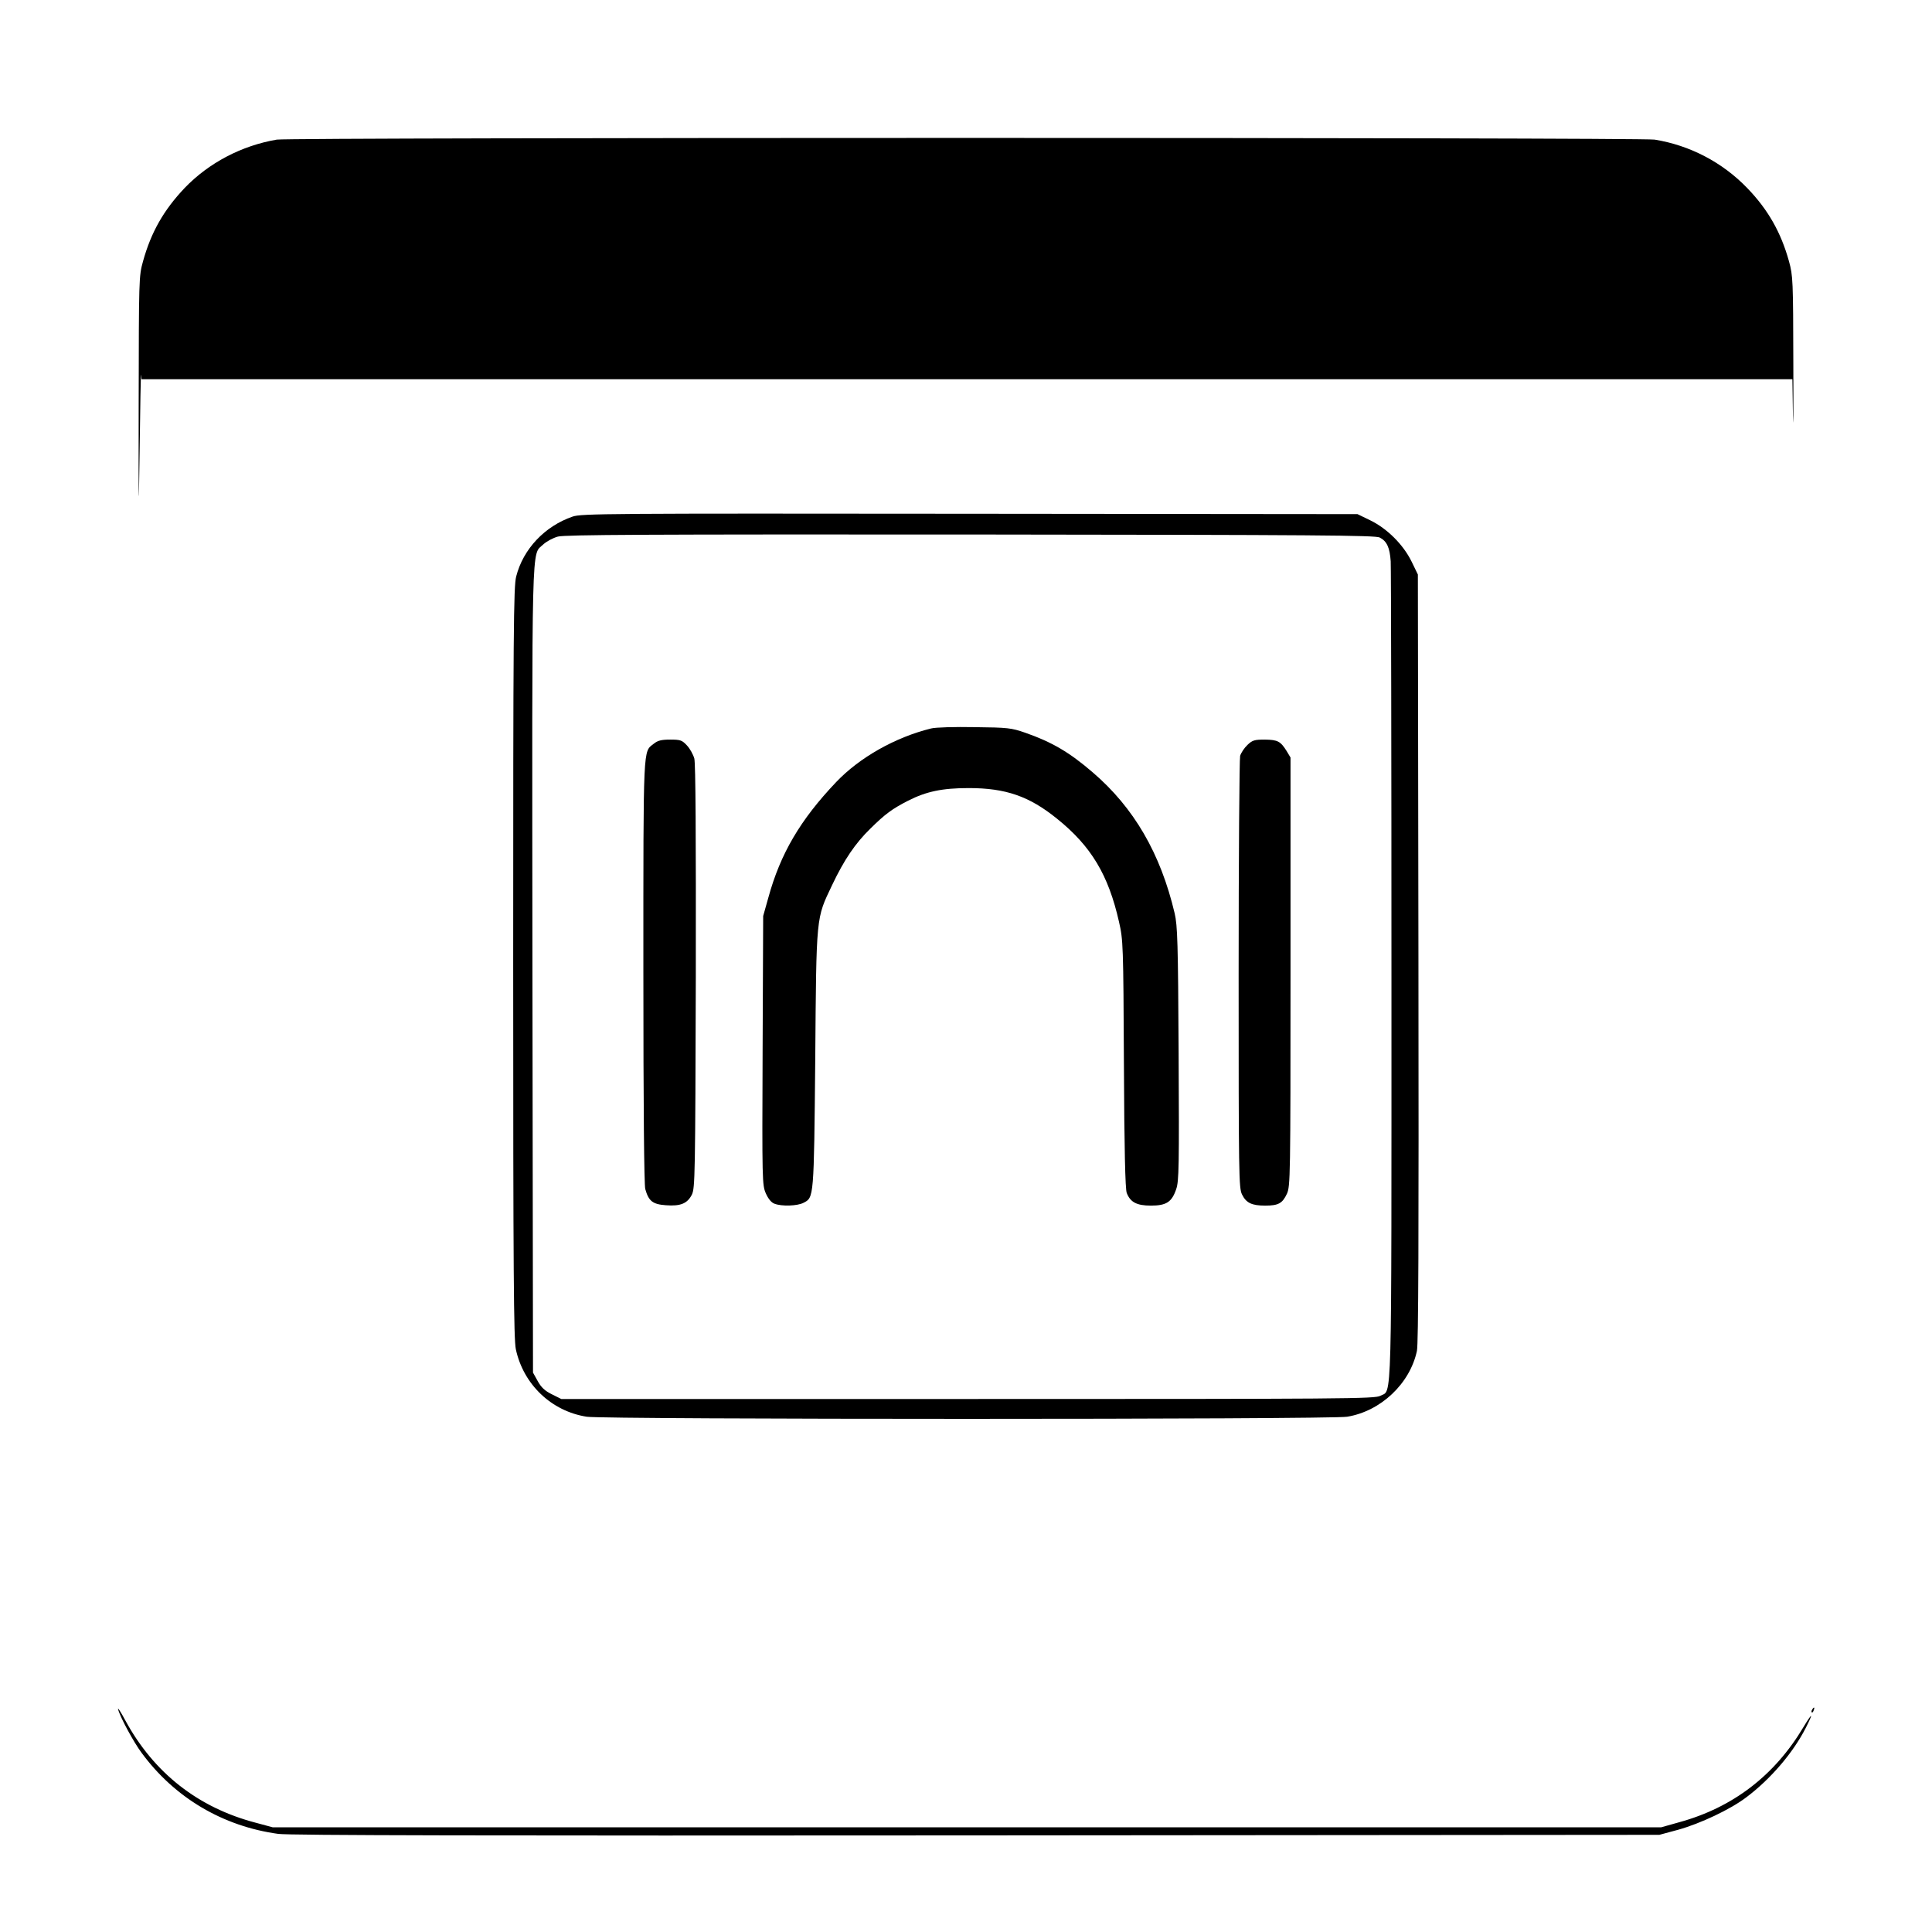
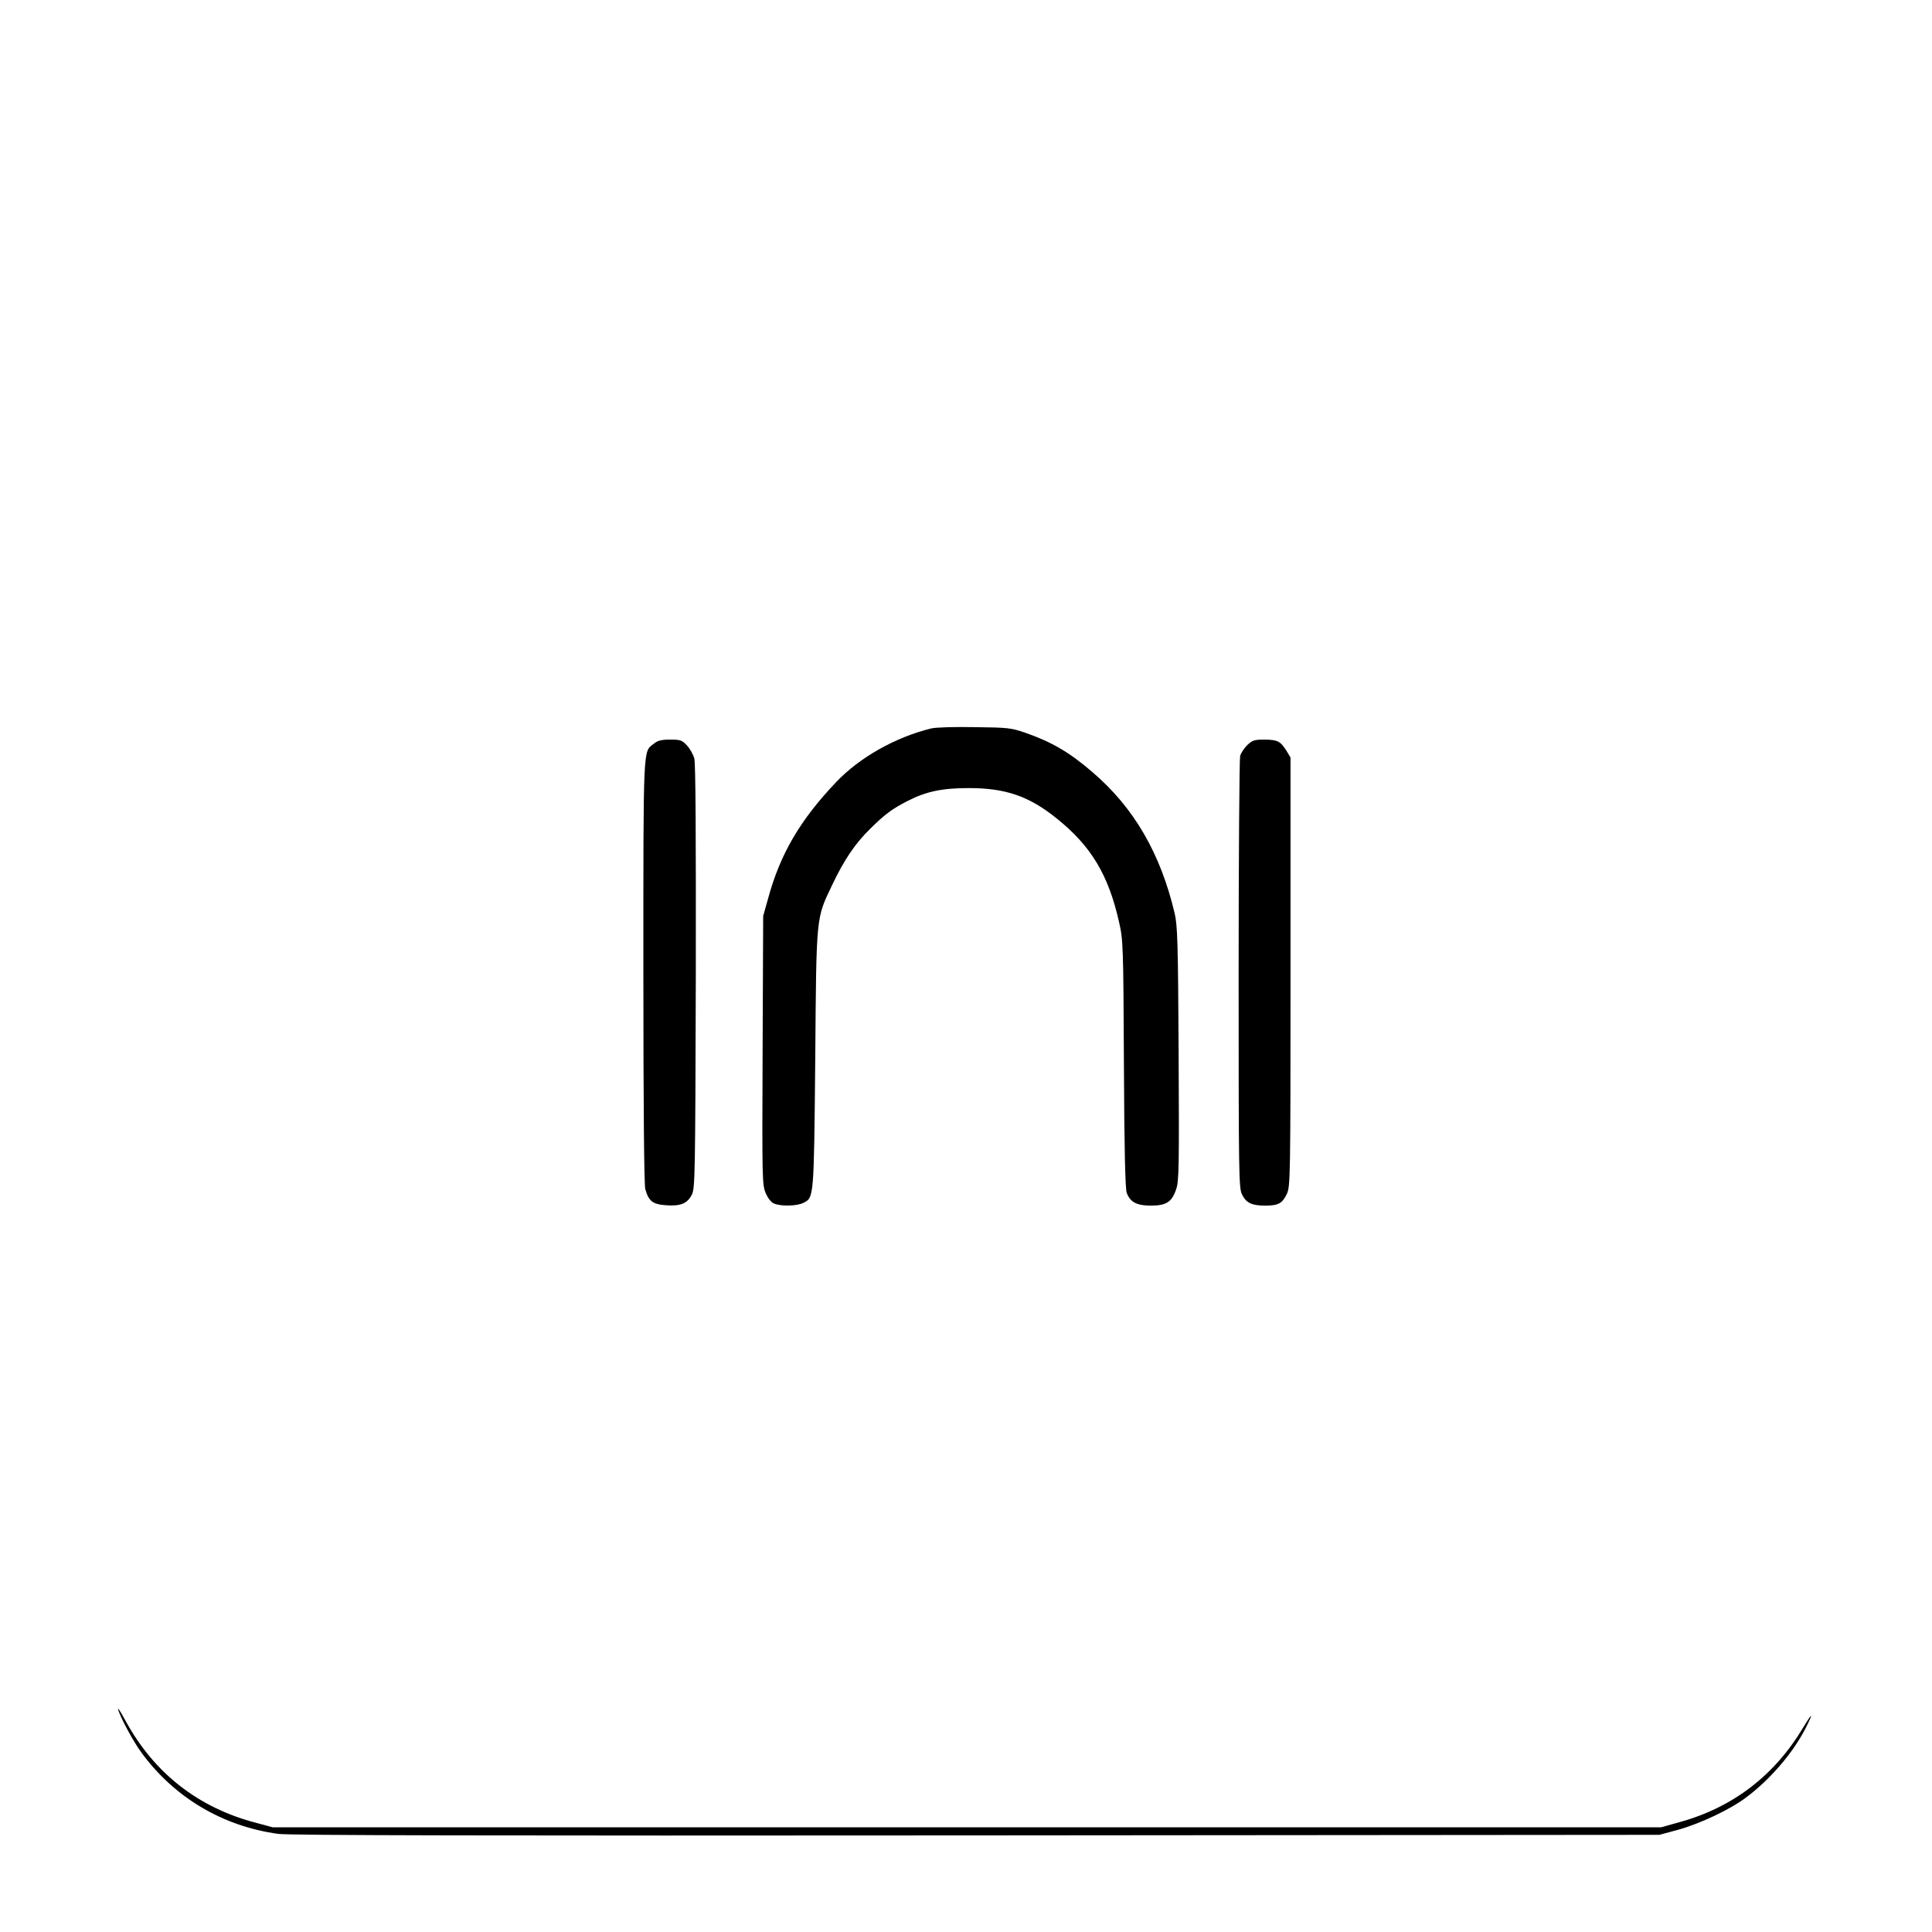
<svg xmlns="http://www.w3.org/2000/svg" version="1.0" width="1024pt" height="1024pt" viewBox="0 0 1024 1024" preserveAspectRatio="xMidYMid meet">
  <g transform="translate(0,1024) scale(0.1,-0.1)" fill="#000000" stroke="none">
-     <path d="M1467 9500 c-187 -32 -360 -123 -488 -256 -111 -117 -178 -234 -221 -389 -22 -79 -22 -88 -23 -760 -1 -572 0 -612 5 -250 3 237 6 420 8 408 l2 -23 4375 0 4375 0 3 -192 c2 -106 3 16 2 272 -1 448 -2 468 -23 545 -43 155 -112 275 -221 388 -132 137 -305 227 -491 257 -79 12 -7229 12 -7303 0z" />
-     <path d="M3035 7502 c-148 -51 -262 -172 -299 -317 -14 -53 -16 -282 -16 -2045 0 -1666 3 -1996 14 -2051 40 -187 189 -329 376 -358 91 -15 3940 -15 4030 0 178 29 333 175 370 349 8 41 10 573 8 2085 l-3 2030 -33 68 c-44 90 -129 175 -219 219 l-68 33 -2055 2 c-1929 2 -2058 1 -2105 -15z m4278 -111 c38 -20 53 -53 58 -126 2 -33 4 -1023 4 -2200 0 -2342 4 -2188 -59 -2223 -29 -16 -175 -17 -2186 -17 l-2155 0 -50 25 c-37 18 -57 37 -75 70 l-25 45 -3 2130 c-2 2339 -6 2199 57 2259 17 16 52 35 78 42 39 10 464 12 2188 11 1844 -2 2144 -4 2168 -16z" />
    <path d="M4935 6379 c-191 -47 -379 -154 -503 -284 -191 -201 -296 -380 -360 -614 l-27 -96 -3 -713 c-3 -693 -2 -713 17 -757 13 -29 29 -49 46 -55 39 -15 122 -12 154 5 55 28 55 23 62 760 6 772 4 744 89 923 64 135 123 222 203 300 79 78 116 105 200 148 96 49 181 67 322 67 195 0 320 -43 467 -162 182 -146 273 -299 329 -547 22 -96 23 -121 26 -754 2 -448 7 -664 15 -683 19 -49 53 -67 128 -67 82 0 111 19 134 87 15 42 16 122 13 718 -3 592 -6 679 -21 744 -75 318 -216 560 -434 747 -124 107 -217 161 -357 210 -75 26 -92 28 -270 30 -104 2 -208 -1 -230 -7z" />
    <path d="M3465 6298 c-57 -45 -55 9 -55 -1205 0 -729 4 -1131 10 -1155 18 -64 39 -81 109 -86 78 -6 114 9 138 56 17 35 18 97 21 1155 1 745 -1 1131 -8 1157 -6 21 -23 52 -39 69 -26 28 -35 31 -89 31 -46 0 -66 -5 -87 -22z" />
    <path d="M6612 6292 c-17 -16 -34 -42 -39 -58 -4 -16 -8 -537 -8 -1159 0 -1068 1 -1132 18 -1166 22 -45 52 -59 123 -59 70 0 91 12 115 63 18 40 19 85 19 1177 l0 1135 -21 35 c-32 51 -47 59 -115 60 -54 0 -66 -3 -92 -28z" />
    <path d="M626 1180 c11 -42 83 -175 125 -231 175 -238 431 -389 724 -429 57 -8 1118 -10 3700 -8 l3620 3 100 27 c118 33 277 108 361 172 128 96 248 236 315 368 42 83 36 84 -13 3 -152 -255 -373 -425 -657 -503 l-96 -27 -3680 0 -3680 0 -89 24 c-306 80 -540 264 -691 541 -25 47 -43 74 -39 60z" />
-     <path d="M9605 1179 c-4 -6 -5 -12 -2 -15 2 -3 7 2 10 11 7 17 1 20 -8 4z" />
  </g>
</svg>